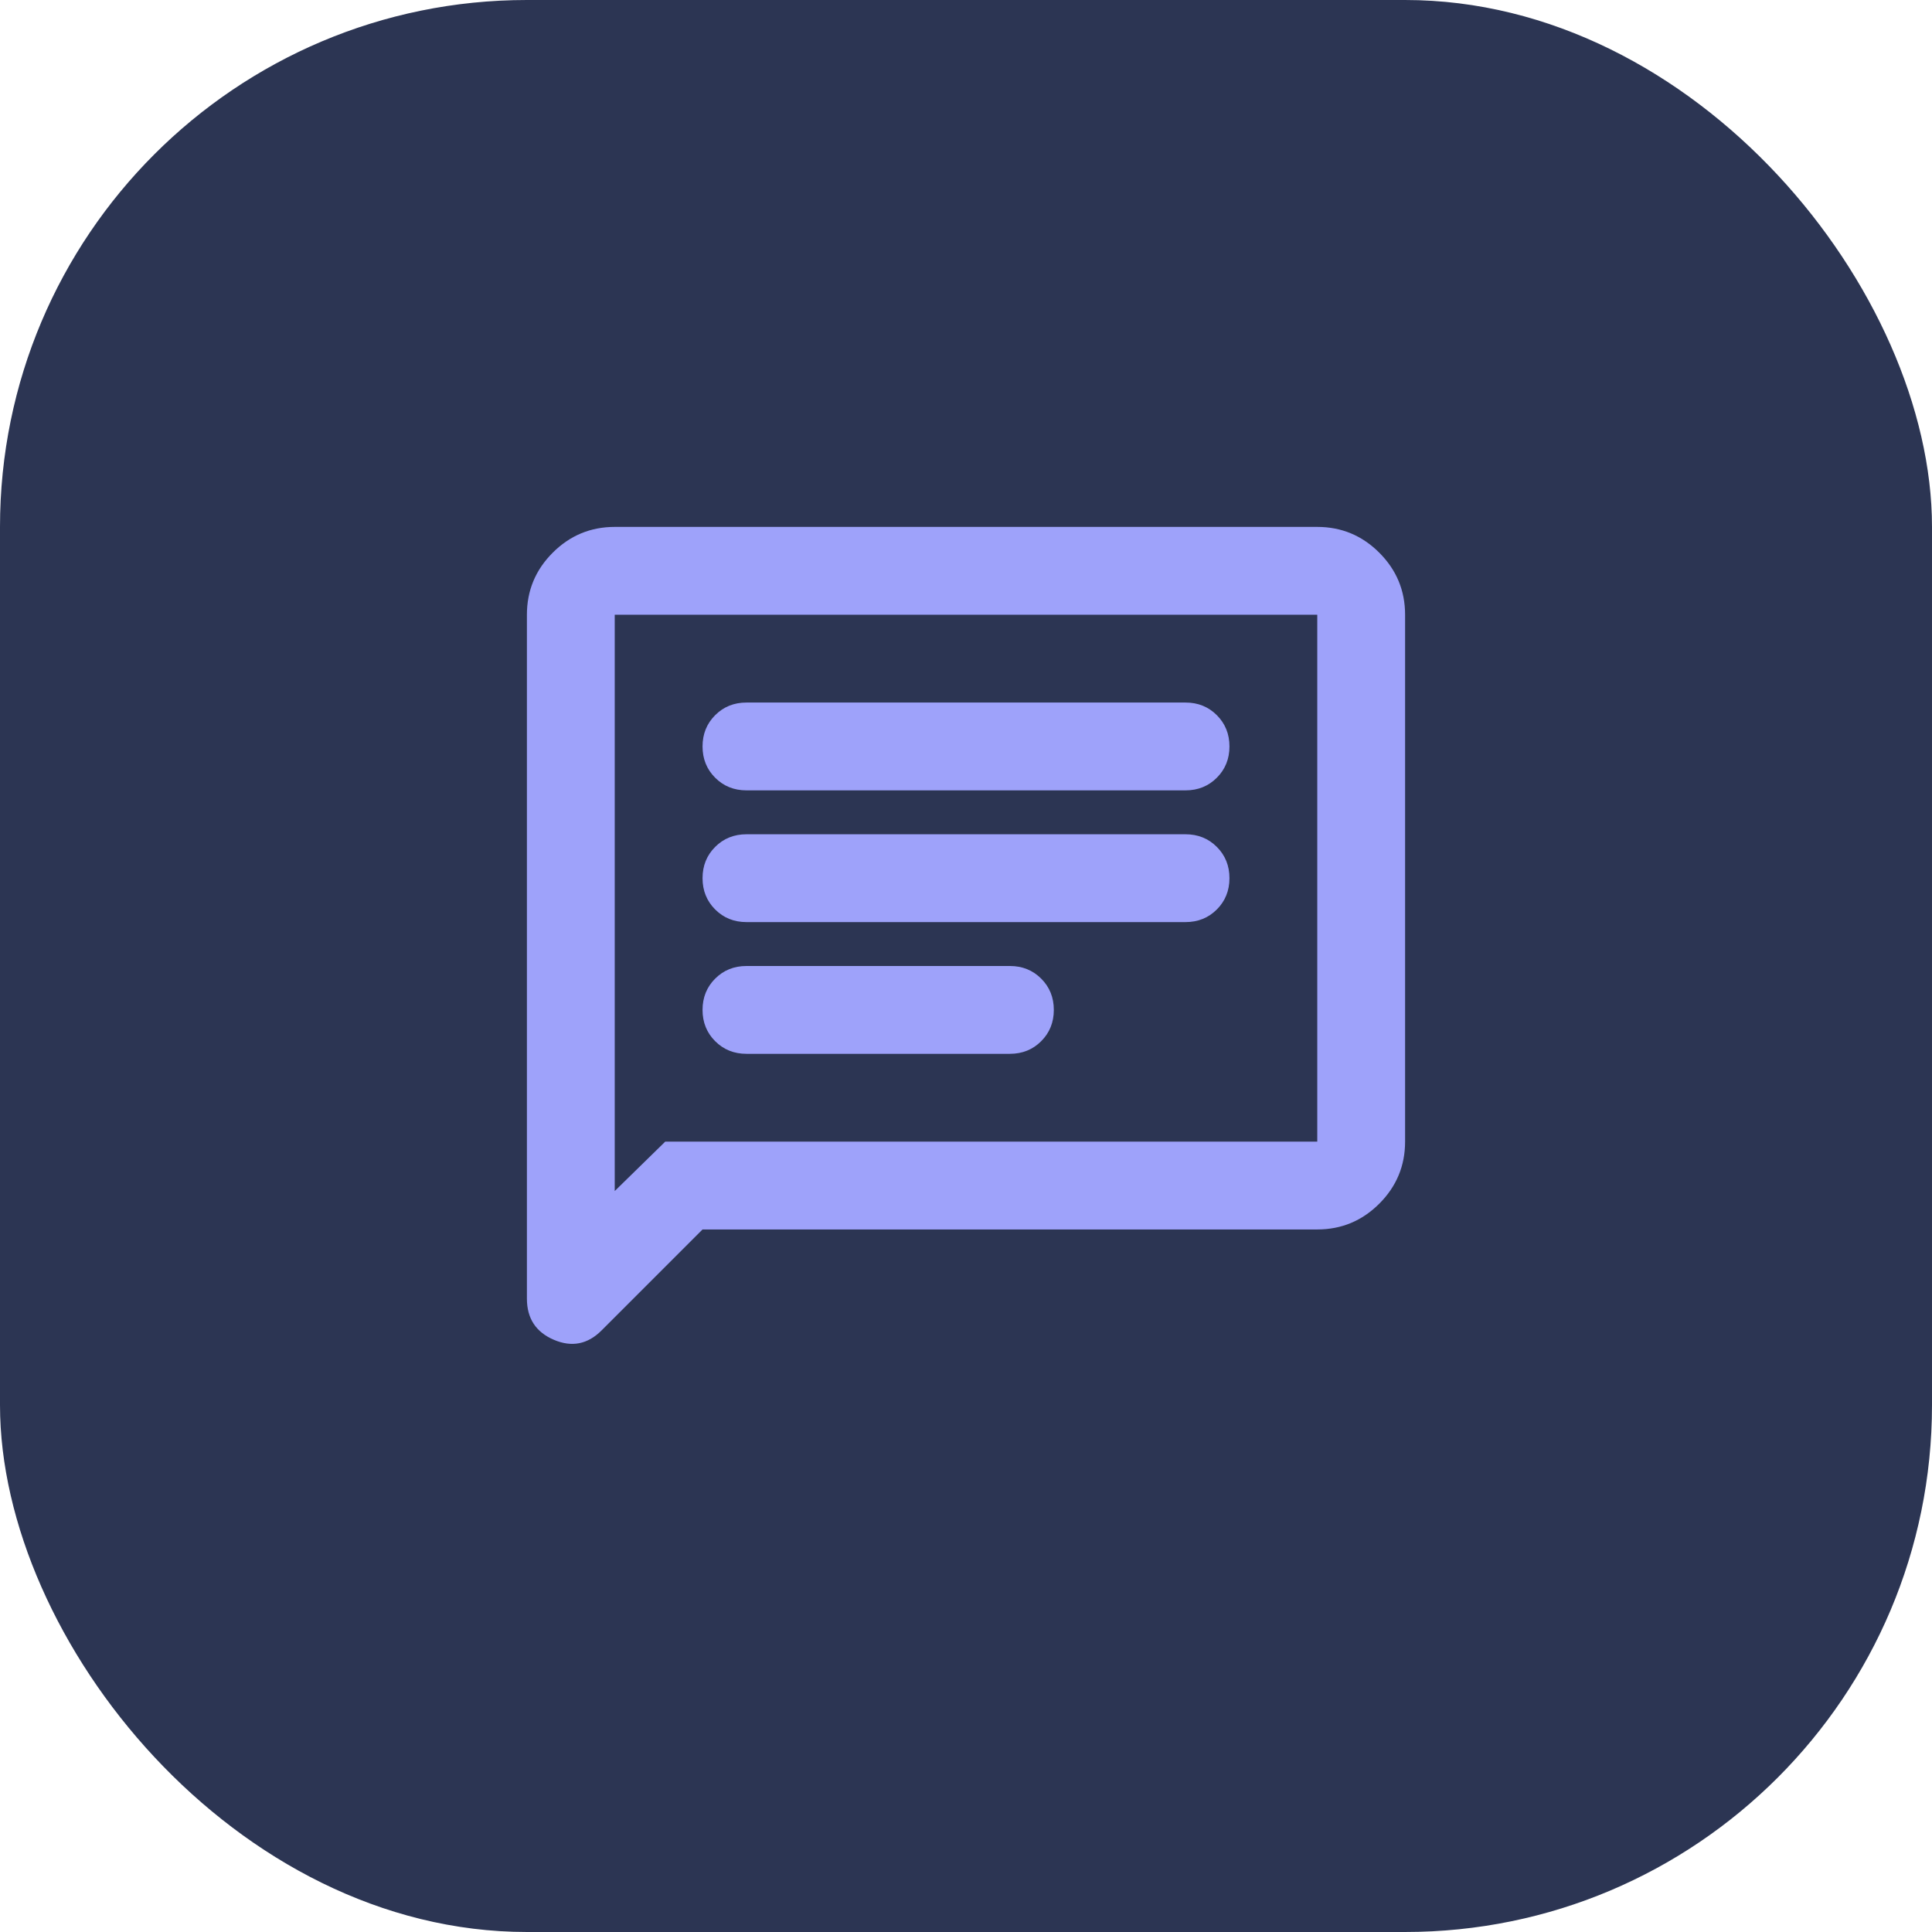
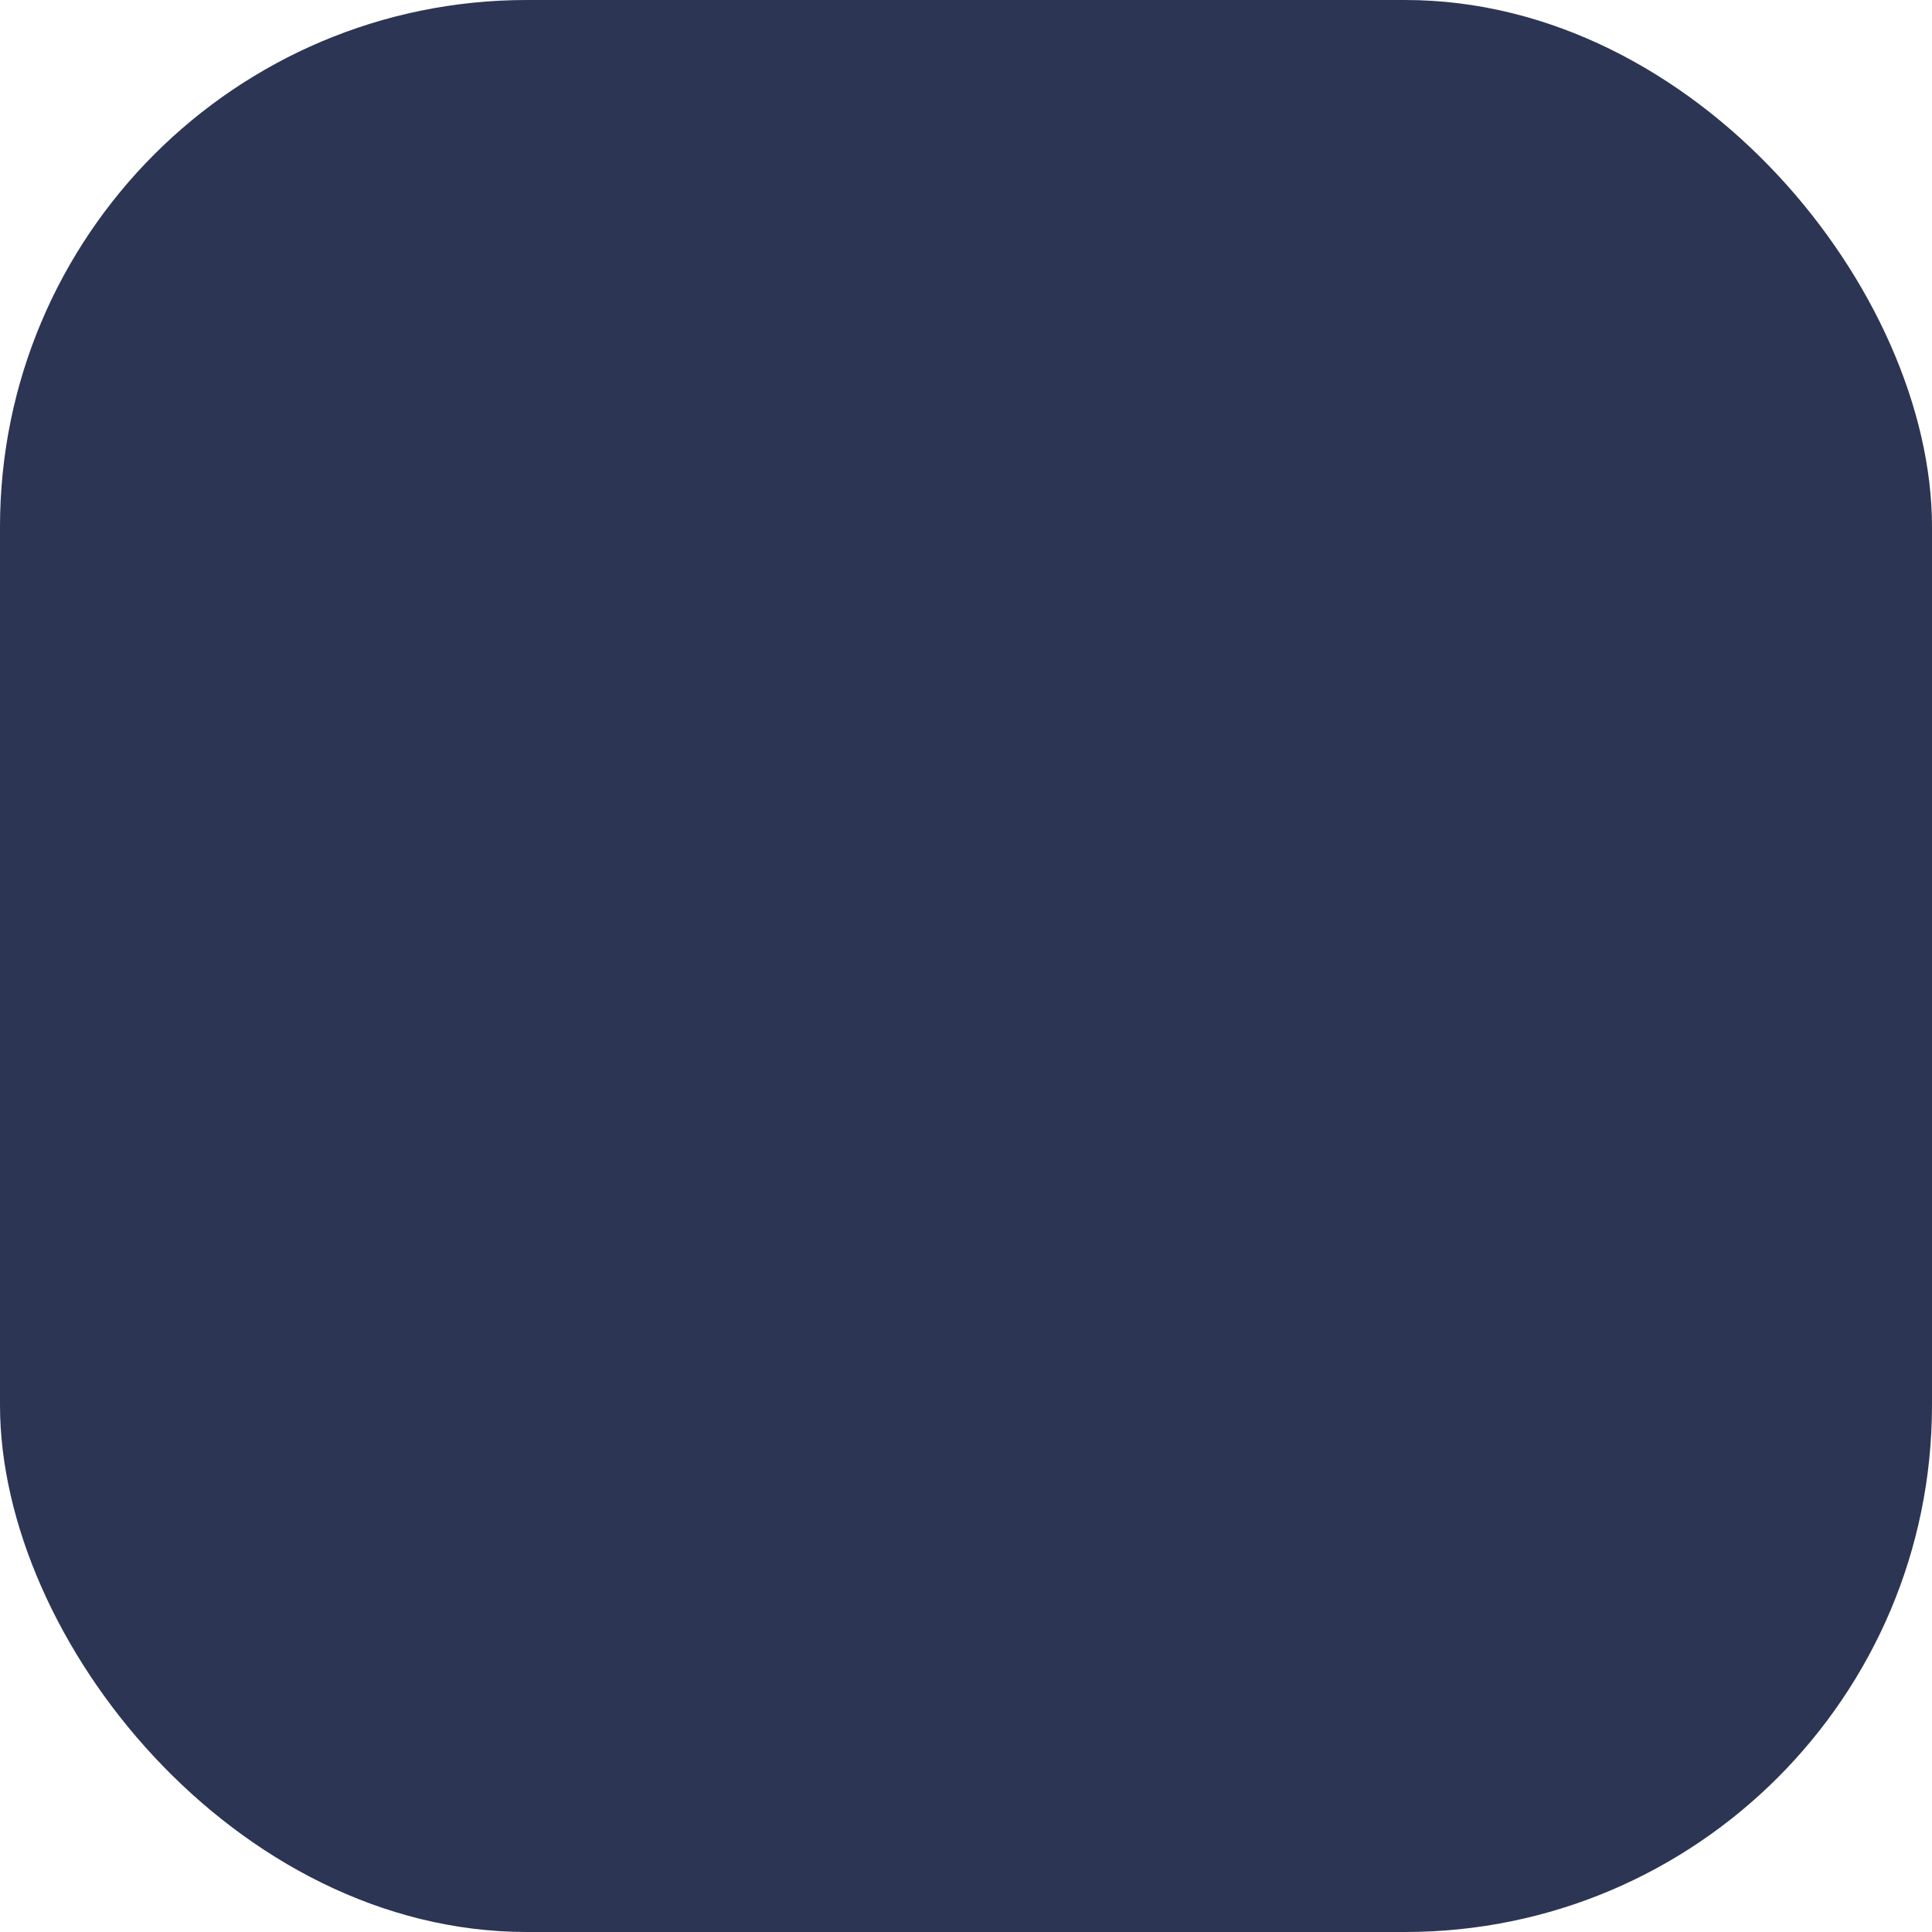
<svg xmlns="http://www.w3.org/2000/svg" width="88" height="88" viewBox="0 0 88 88" fill="none">
  <rect width="88" height="88" rx="24" fill="#2C3553" />
  <mask id="mask0_136_470" style="mask-type:alpha" maskUnits="userSpaceOnUse" x="20" y="20" width="48" height="48">
-     <rect x="20" y="20" width="48" height="48" fill="#D9D9D9" />
-   </mask>
+     </mask>
  <g mask="url(#mask0_136_470)">
-     <path d="M32 56L27.4 60.6C26.767 61.233 26.042 61.375 25.225 61.025C24.408 60.675 24 60.05 24 59.15V28C24 26.9 24.392 25.958 25.175 25.175C25.958 24.392 26.9 24 28 24H60C61.1 24 62.042 24.392 62.825 25.175C63.608 25.958 64 26.9 64 28V52C64 53.1 63.608 54.042 62.825 54.825C62.042 55.608 61.1 56 60 56H32ZM30.3 52H60V28H28V54.25L30.3 52ZM34 48H46C46.567 48 47.042 47.808 47.425 47.425C47.808 47.042 48 46.567 48 46C48 45.433 47.808 44.958 47.425 44.575C47.042 44.192 46.567 44 46 44H34C33.433 44 32.958 44.192 32.575 44.575C32.192 44.958 32 45.433 32 46C32 46.567 32.192 47.042 32.575 47.425C32.958 47.808 33.433 48 34 48ZM34 42H54C54.567 42 55.042 41.808 55.425 41.425C55.808 41.042 56 40.567 56 40C56 39.433 55.808 38.958 55.425 38.575C55.042 38.192 54.567 38 54 38H34C33.433 38 32.958 38.192 32.575 38.575C32.192 38.958 32 39.433 32 40C32 40.567 32.192 41.042 32.575 41.425C32.958 41.808 33.433 42 34 42ZM34 36H54C54.567 36 55.042 35.808 55.425 35.425C55.808 35.042 56 34.567 56 34C56 33.433 55.808 32.958 55.425 32.575C55.042 32.192 54.567 32 54 32H34C33.433 32 32.958 32.192 32.575 32.575C32.192 32.958 32 33.433 32 34C32 34.567 32.192 35.042 32.575 35.425C32.958 35.808 33.433 36 34 36Z" fill="#9EA2FA" />
-   </g>
+     </g>
</svg>